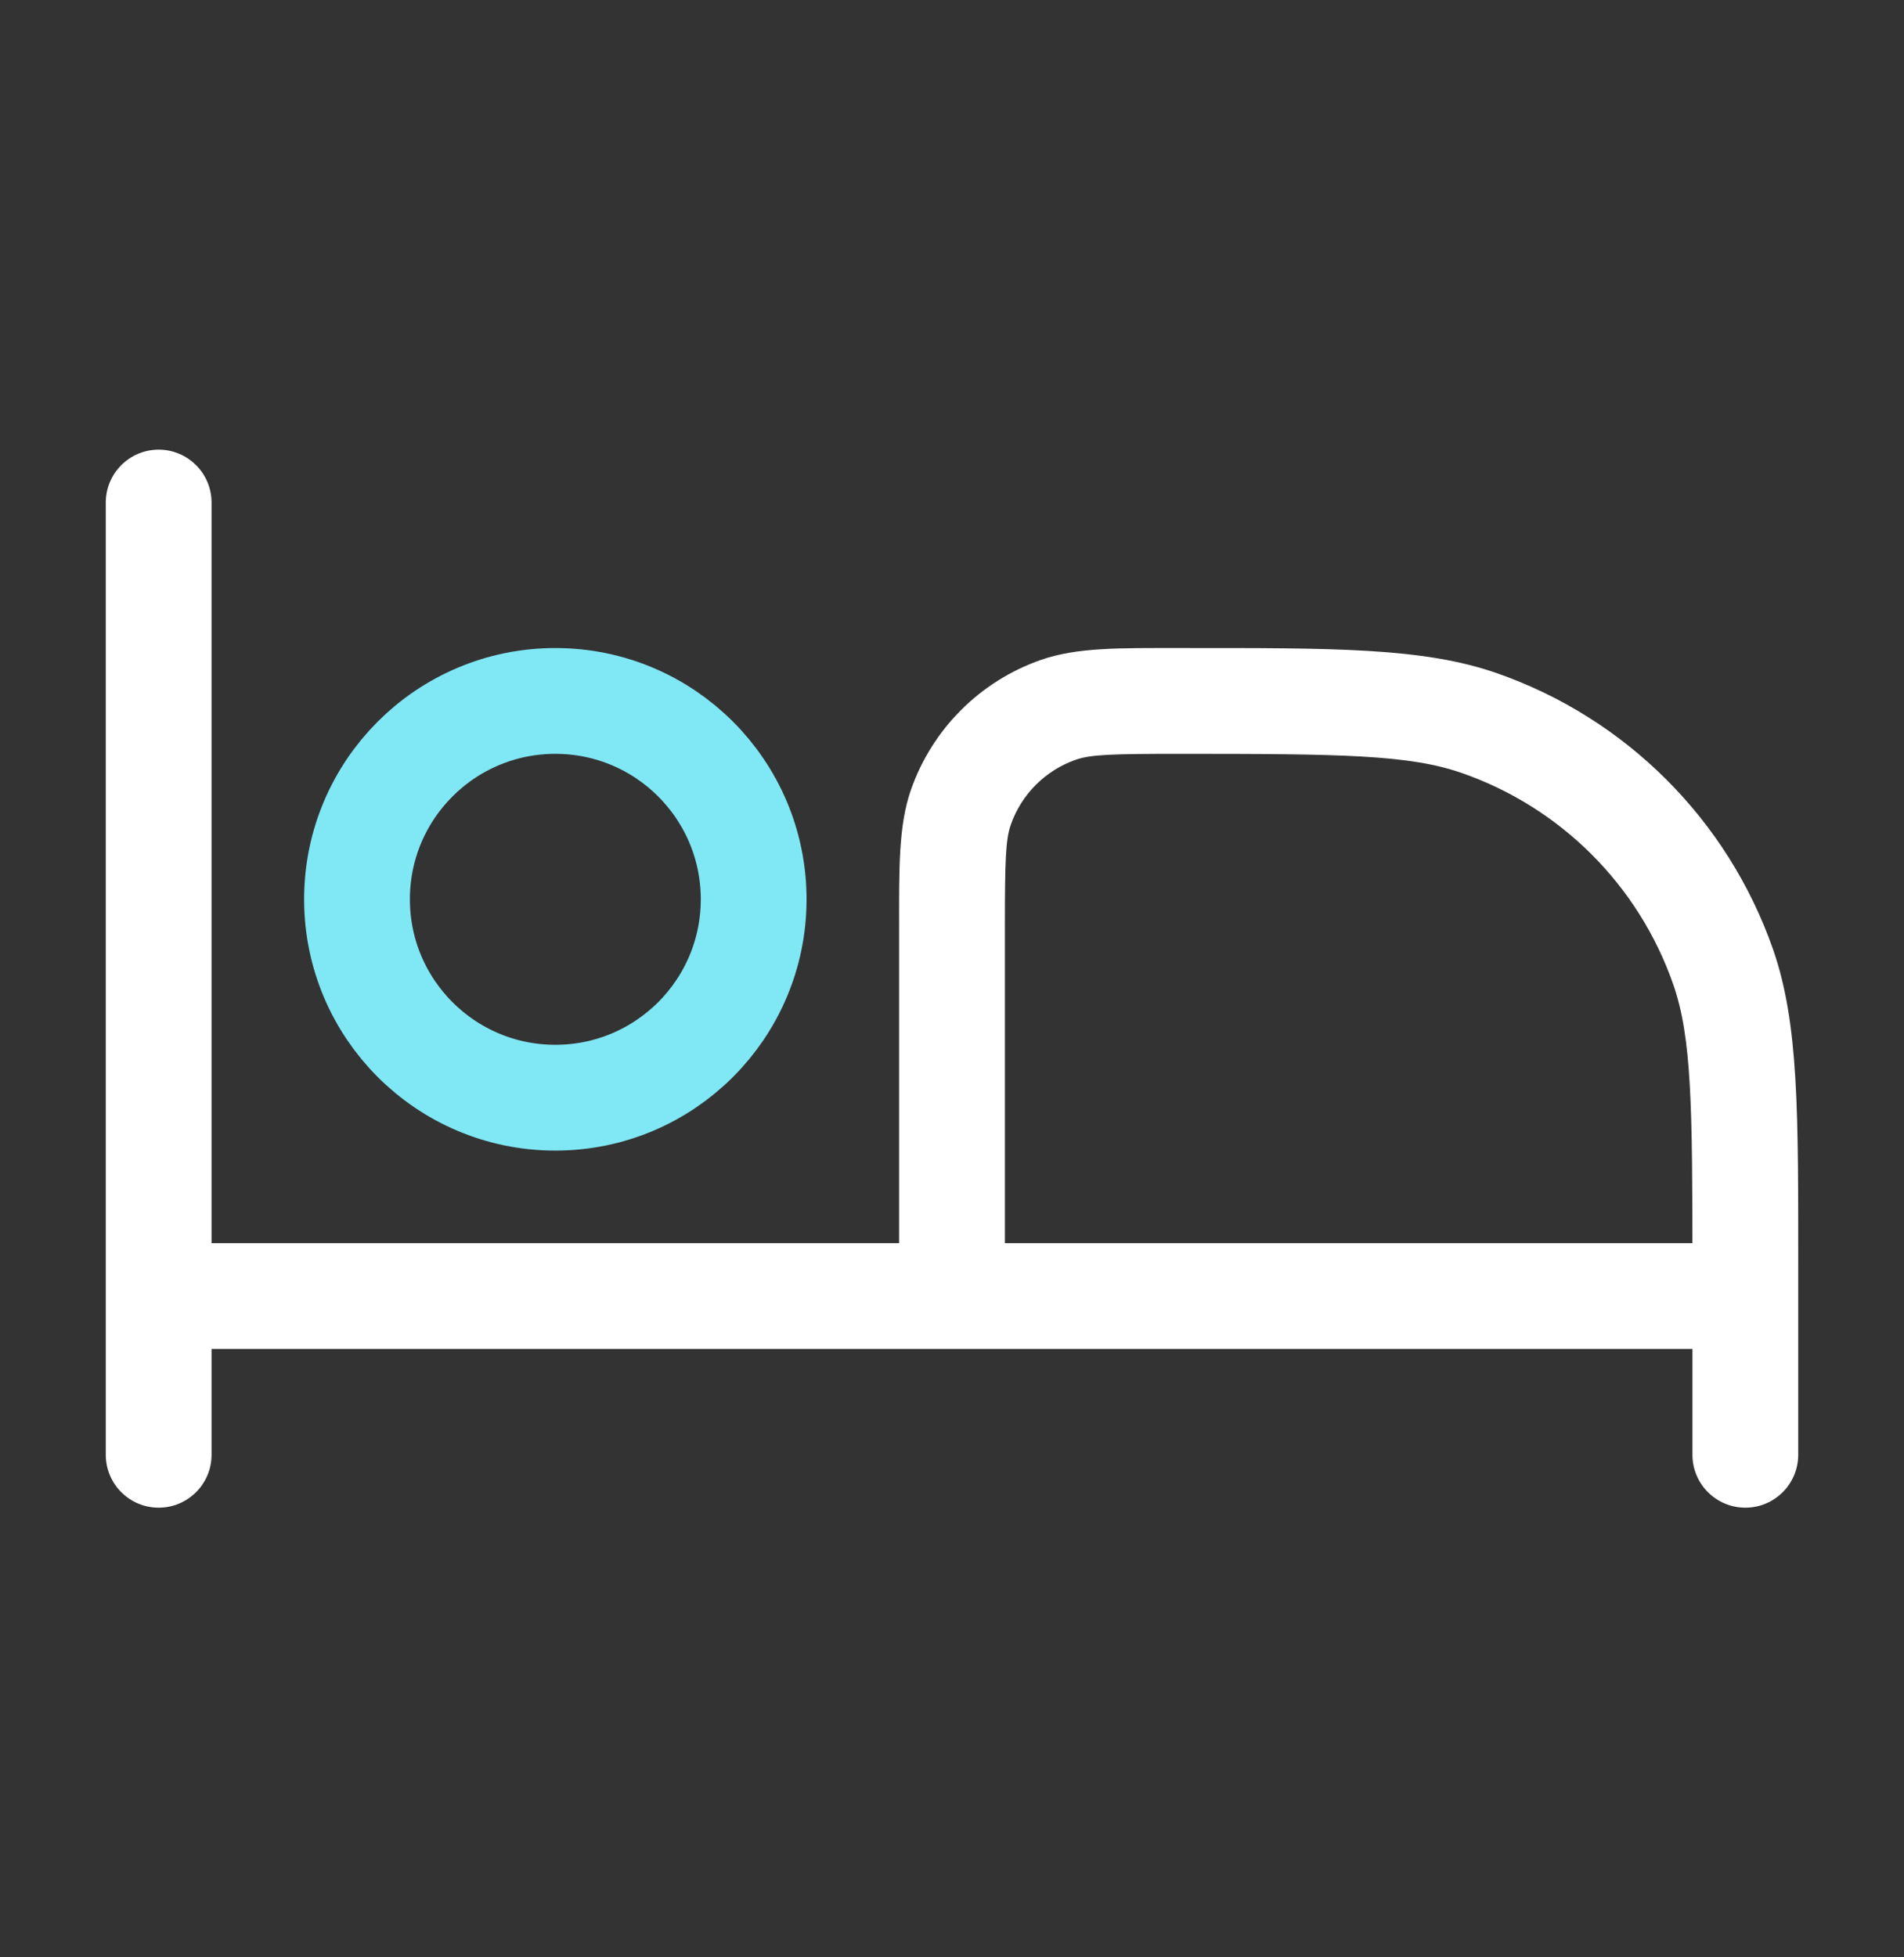
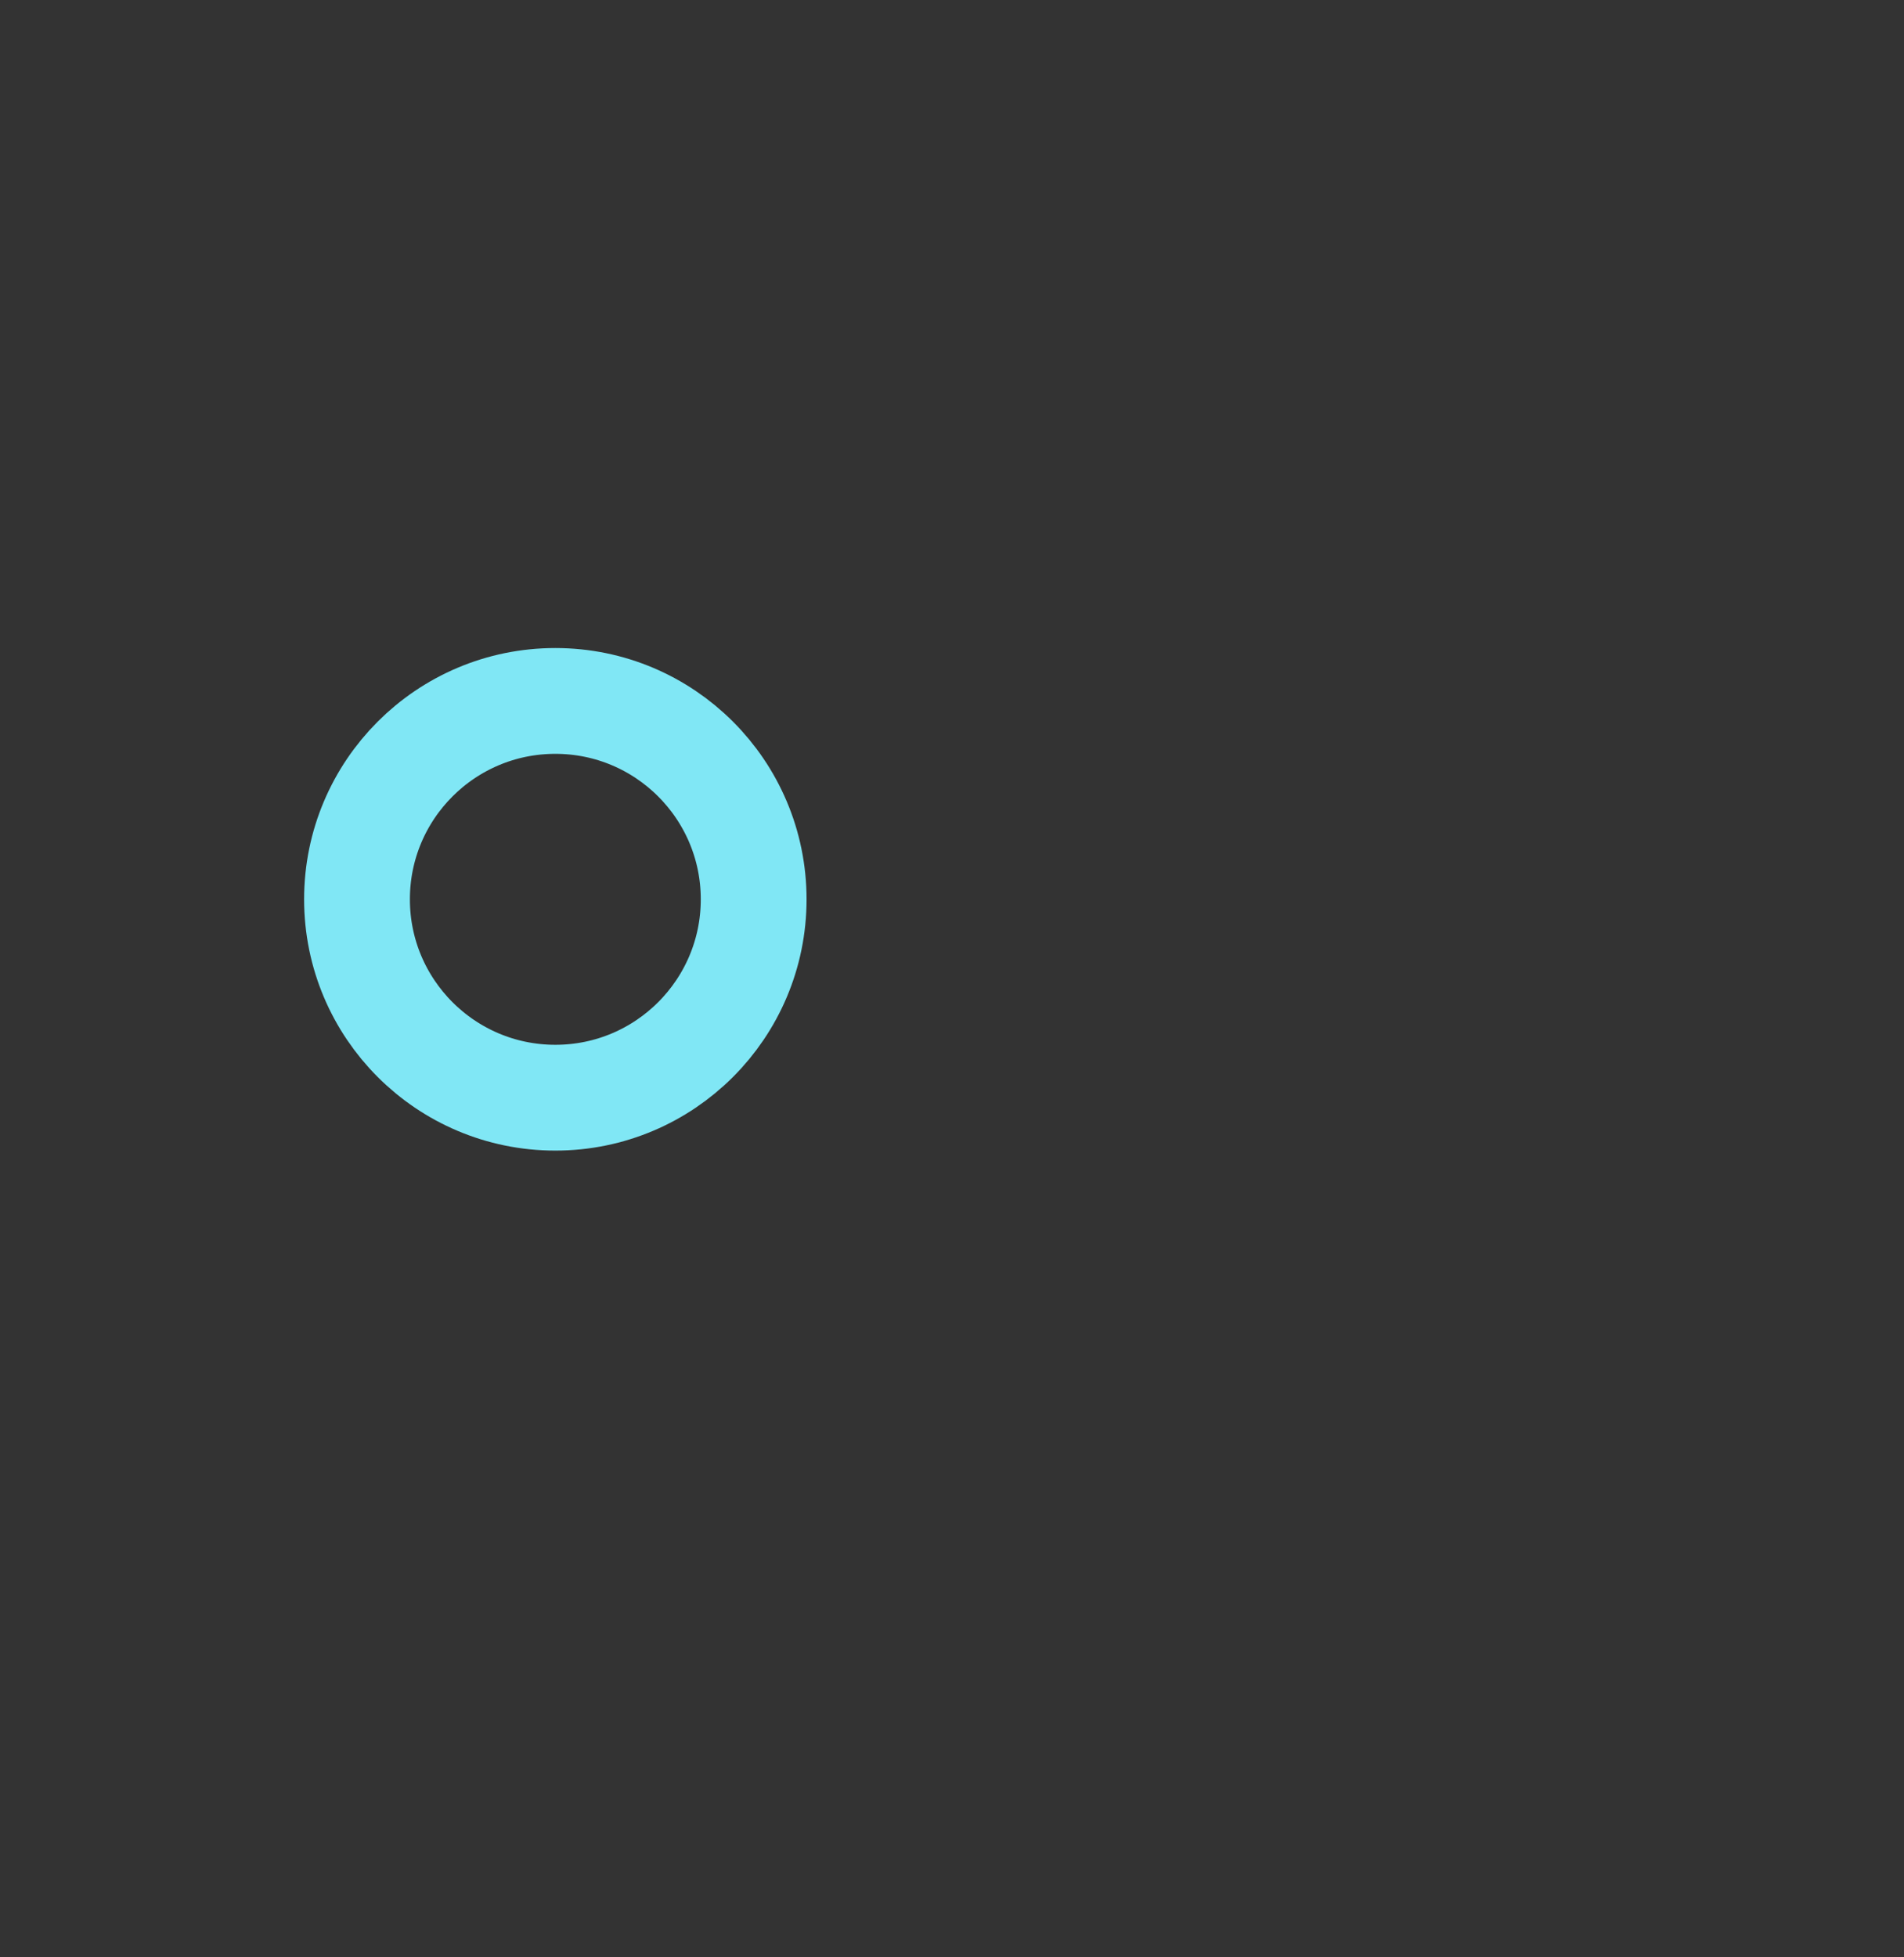
<svg xmlns="http://www.w3.org/2000/svg" width="36" height="37" viewBox="0 0 36 37" fill="none">
  <rect x="0" y="0" width="36" height="37" fill="#333333" stroke="none" />
-   <path d="M4 9.5C4 8.948 3.552 8.5 3 8.5C2.448 8.5 2 8.948 2 9.5H4ZM2 27.5C2 28.052 2.448 28.5 3 28.5C3.552 28.5 4 28.052 4 27.5H2ZM32 27.5C32 28.052 32.448 28.5 33 28.5C33.552 28.5 34 28.052 34 27.5H32ZM17 24.5C17 25.052 17.448 25.5 18 25.5C18.552 25.5 19 25.052 19 24.5H17ZM20.009 13.418L20.339 14.362L20.009 13.418ZM18.168 15.259L19.112 15.589L18.168 15.259ZM32.579 18.273L33.523 17.943L33.523 17.943L32.579 18.273ZM27.977 13.671L27.647 14.615L27.647 14.615L27.977 13.671ZM3 23.5C2.448 23.5 2 23.948 2 24.5C2 25.052 2.448 25.5 3 25.5V23.5ZM33 25.5C33.552 25.5 34 25.052 34 24.5C34 23.948 33.552 23.5 33 23.5V25.5ZM2 9.5V27.5H4V9.5H2ZM32 23.964V27.5H34V23.964H32ZM17 17.536V24.5H19V17.536H17ZM22.286 12.25C21.172 12.25 20.361 12.236 19.679 12.475L20.339 14.362C20.62 14.264 21.005 14.25 22.286 14.25V12.25ZM19 17.536C19 16.255 19.014 15.87 19.112 15.589L17.224 14.929C16.986 15.611 17 16.422 17 17.536H19ZM19.679 12.475C18.53 12.877 17.627 13.78 17.224 14.929L19.112 15.589C19.313 15.015 19.765 14.563 20.339 14.362L19.679 12.475ZM34 23.964C34 21.056 34.014 19.346 33.523 17.943L31.635 18.603C31.986 19.605 32 20.888 32 23.964H34ZM22.286 14.25C25.362 14.25 26.645 14.264 27.647 14.615L28.307 12.727C26.904 12.236 25.194 12.25 22.286 12.25V14.25ZM33.523 17.943C32.669 15.501 30.749 13.581 28.307 12.727L27.647 14.615C29.514 15.268 30.982 16.736 31.635 18.603L33.523 17.943ZM3 25.5H33V23.5H3V25.5Z" fill="white" />
-   <path d="M14.25 17C14.25 19.071 12.571 20.75 10.5 20.75C8.429 20.75 6.75 19.071 6.75 17C6.75 14.929 8.429 13.25 10.5 13.25C12.571 13.25 14.25 14.929 14.25 17Z" stroke="#80E7F5" stroke-width="2" />
+   <path d="M14.25 17C14.25 19.071 12.571 20.75 10.5 20.75C8.429 20.75 6.75 19.071 6.75 17C6.75 14.929 8.429 13.25 10.5 13.25C12.571 13.25 14.25 14.929 14.25 17" stroke="#80E7F5" stroke-width="2" />
</svg>